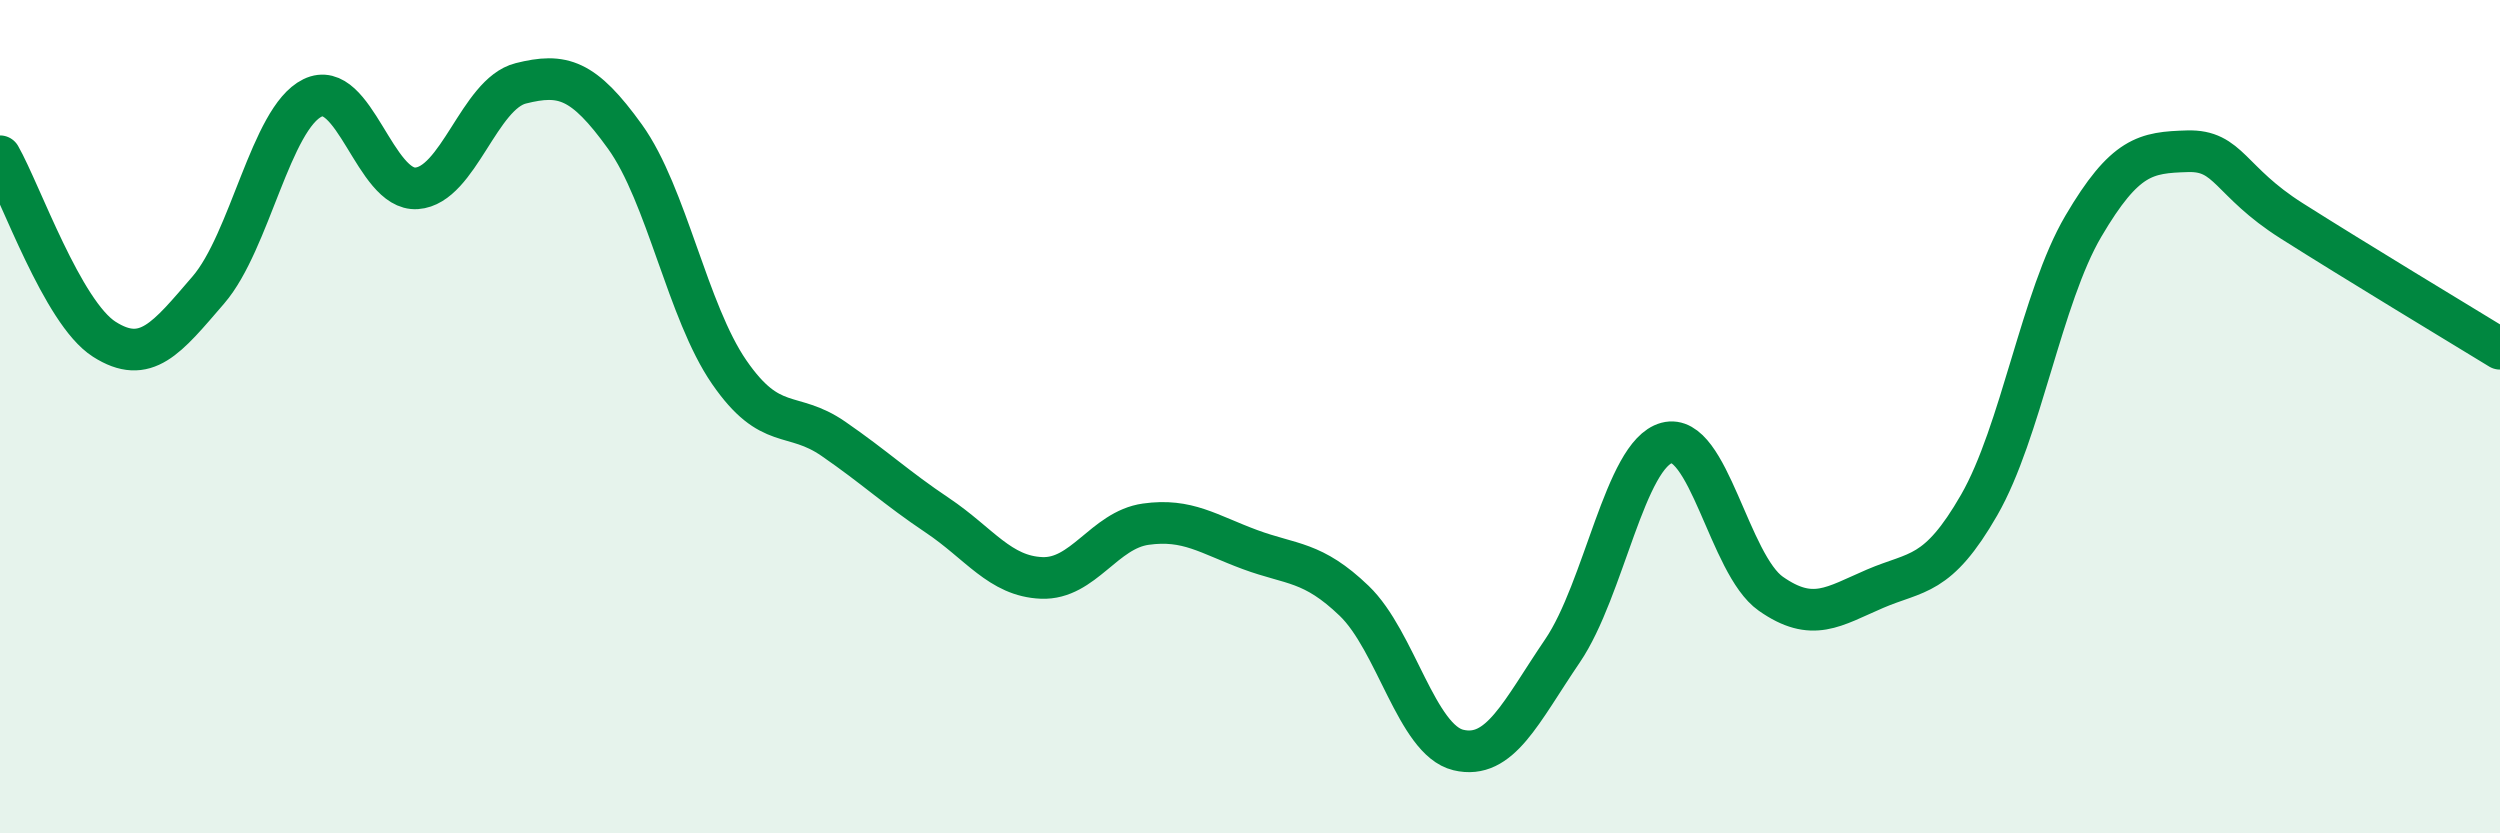
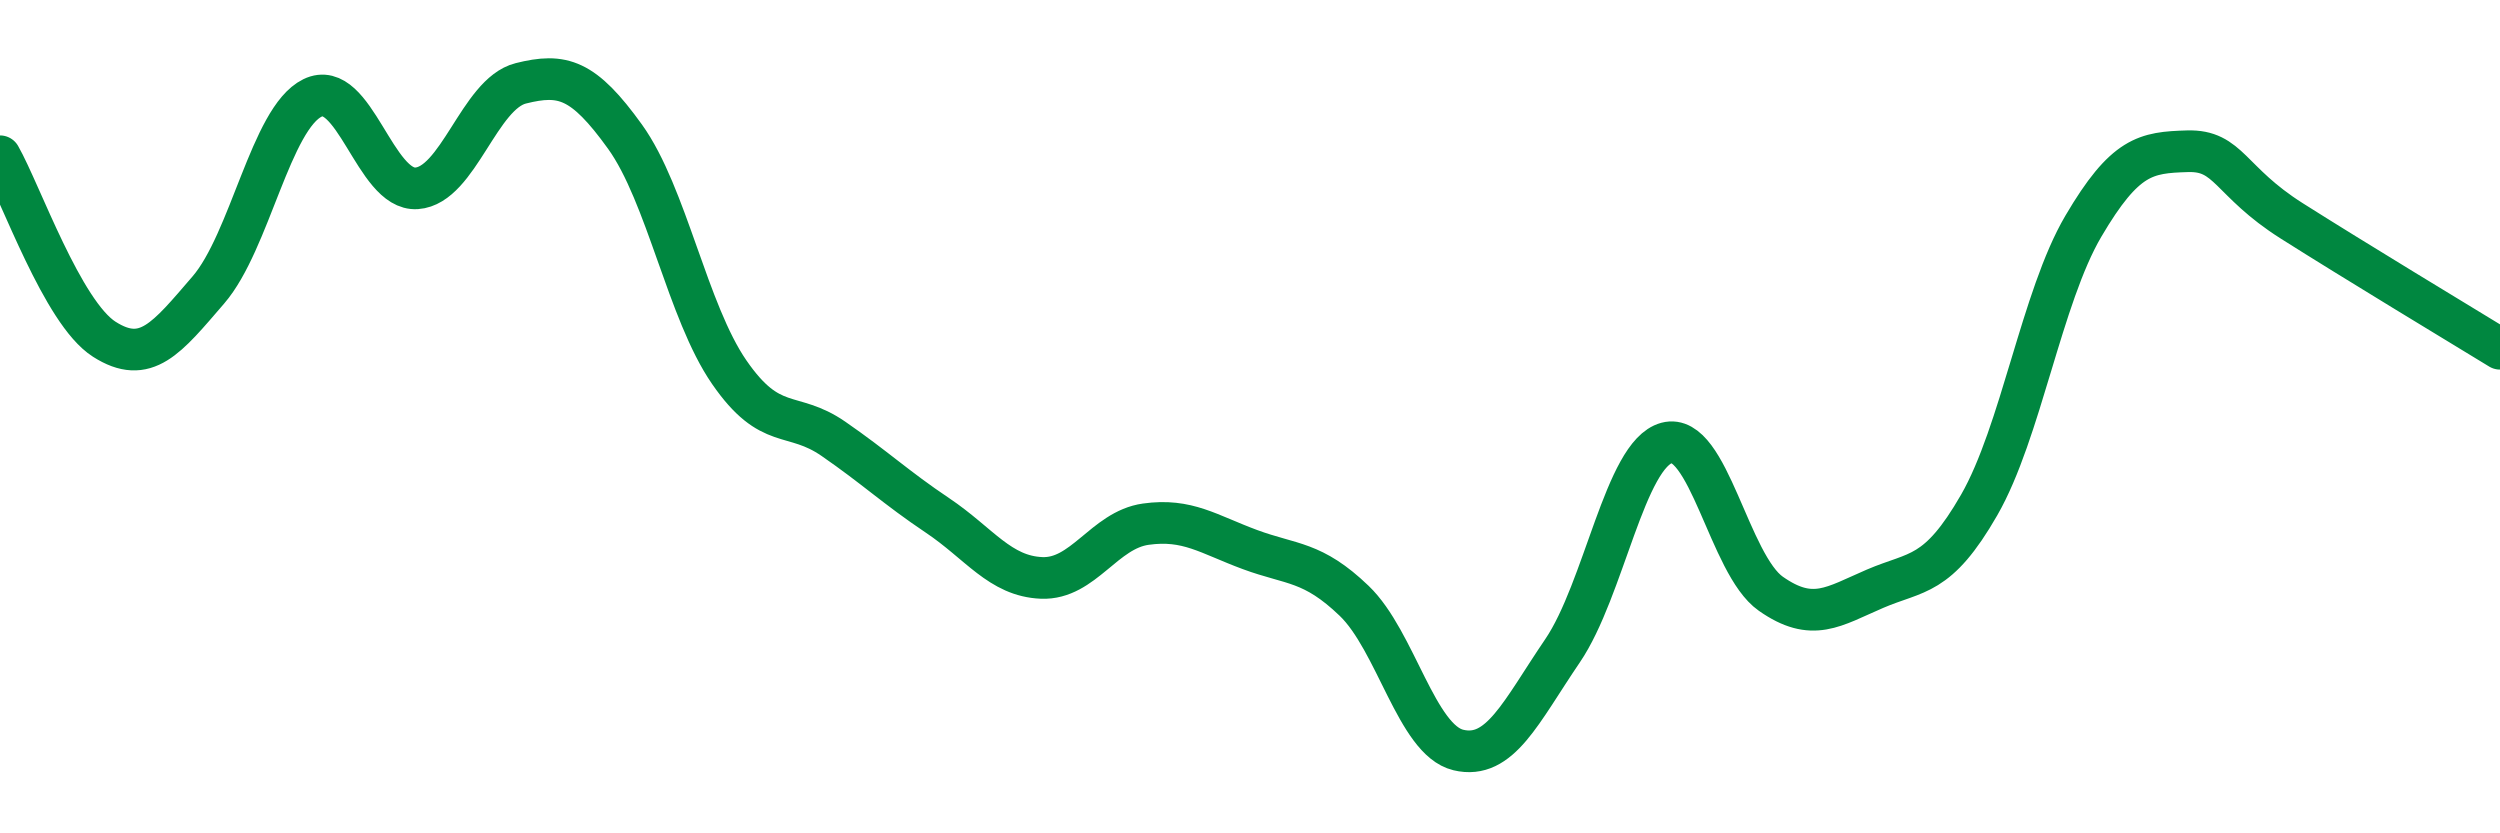
<svg xmlns="http://www.w3.org/2000/svg" width="60" height="20" viewBox="0 0 60 20">
-   <path d="M 0,3.75 C 0.5,4.63 1.5,7.5 2.5,8.14 C 3.5,8.78 4,8.12 5,6.96 C 6,5.8 6.5,2.84 7.5,2.35 C 8.5,1.86 9,4.59 10,4.52 C 11,4.45 11.5,2.25 12.5,2 C 13.5,1.75 14,1.89 15,3.28 C 16,4.67 16.5,7.48 17.5,8.93 C 18.5,10.38 19,9.84 20,10.53 C 21,11.22 21.5,11.7 22.5,12.37 C 23.5,13.04 24,13.83 25,13.87 C 26,13.91 26.5,12.72 27.5,12.58 C 28.5,12.44 29,12.82 30,13.19 C 31,13.56 31.5,13.46 32.5,14.42 C 33.5,15.38 34,17.76 35,18 C 36,18.24 36.5,17.09 37.5,15.62 C 38.5,14.15 39,10.9 40,10.63 C 41,10.36 41.5,13.55 42.5,14.25 C 43.5,14.95 44,14.56 45,14.13 C 46,13.7 46.5,13.86 47.5,12.12 C 48.5,10.38 49,7.13 50,5.43 C 51,3.73 51.5,3.66 52.5,3.63 C 53.5,3.6 53.5,4.35 55,5.3 C 56.5,6.25 59,7.76 60,8.37L60 20L0 20Z" fill="#008740" opacity="0.1" stroke-linecap="round" stroke-linejoin="round" />
  <path d="M 0,3.75 C 0.5,4.63 1.5,7.5 2.5,8.14 C 3.5,8.78 4,8.12 5,6.96 C 6,5.8 6.5,2.84 7.5,2.35 C 8.5,1.86 9,4.59 10,4.52 C 11,4.45 11.5,2.25 12.5,2 C 13.5,1.75 14,1.89 15,3.28 C 16,4.67 16.5,7.48 17.5,8.93 C 18.5,10.38 19,9.84 20,10.53 C 21,11.22 21.5,11.7 22.5,12.37 C 23.5,13.04 24,13.83 25,13.87 C 26,13.91 26.5,12.72 27.5,12.58 C 28.5,12.44 29,12.82 30,13.19 C 31,13.56 31.5,13.46 32.5,14.42 C 33.5,15.38 34,17.76 35,18 C 36,18.24 36.5,17.09 37.5,15.62 C 38.5,14.15 39,10.9 40,10.63 C 41,10.36 41.5,13.55 42.5,14.25 C 43.5,14.95 44,14.56 45,14.13 C 46,13.7 46.5,13.86 47.5,12.12 C 48.5,10.38 49,7.13 50,5.43 C 51,3.73 51.5,3.66 52.5,3.63 C 53.5,3.6 53.5,4.35 55,5.3 C 56.5,6.25 59,7.76 60,8.37" stroke="#008740" stroke-width="1" fill="none" stroke-linecap="round" stroke-linejoin="round" />
</svg>